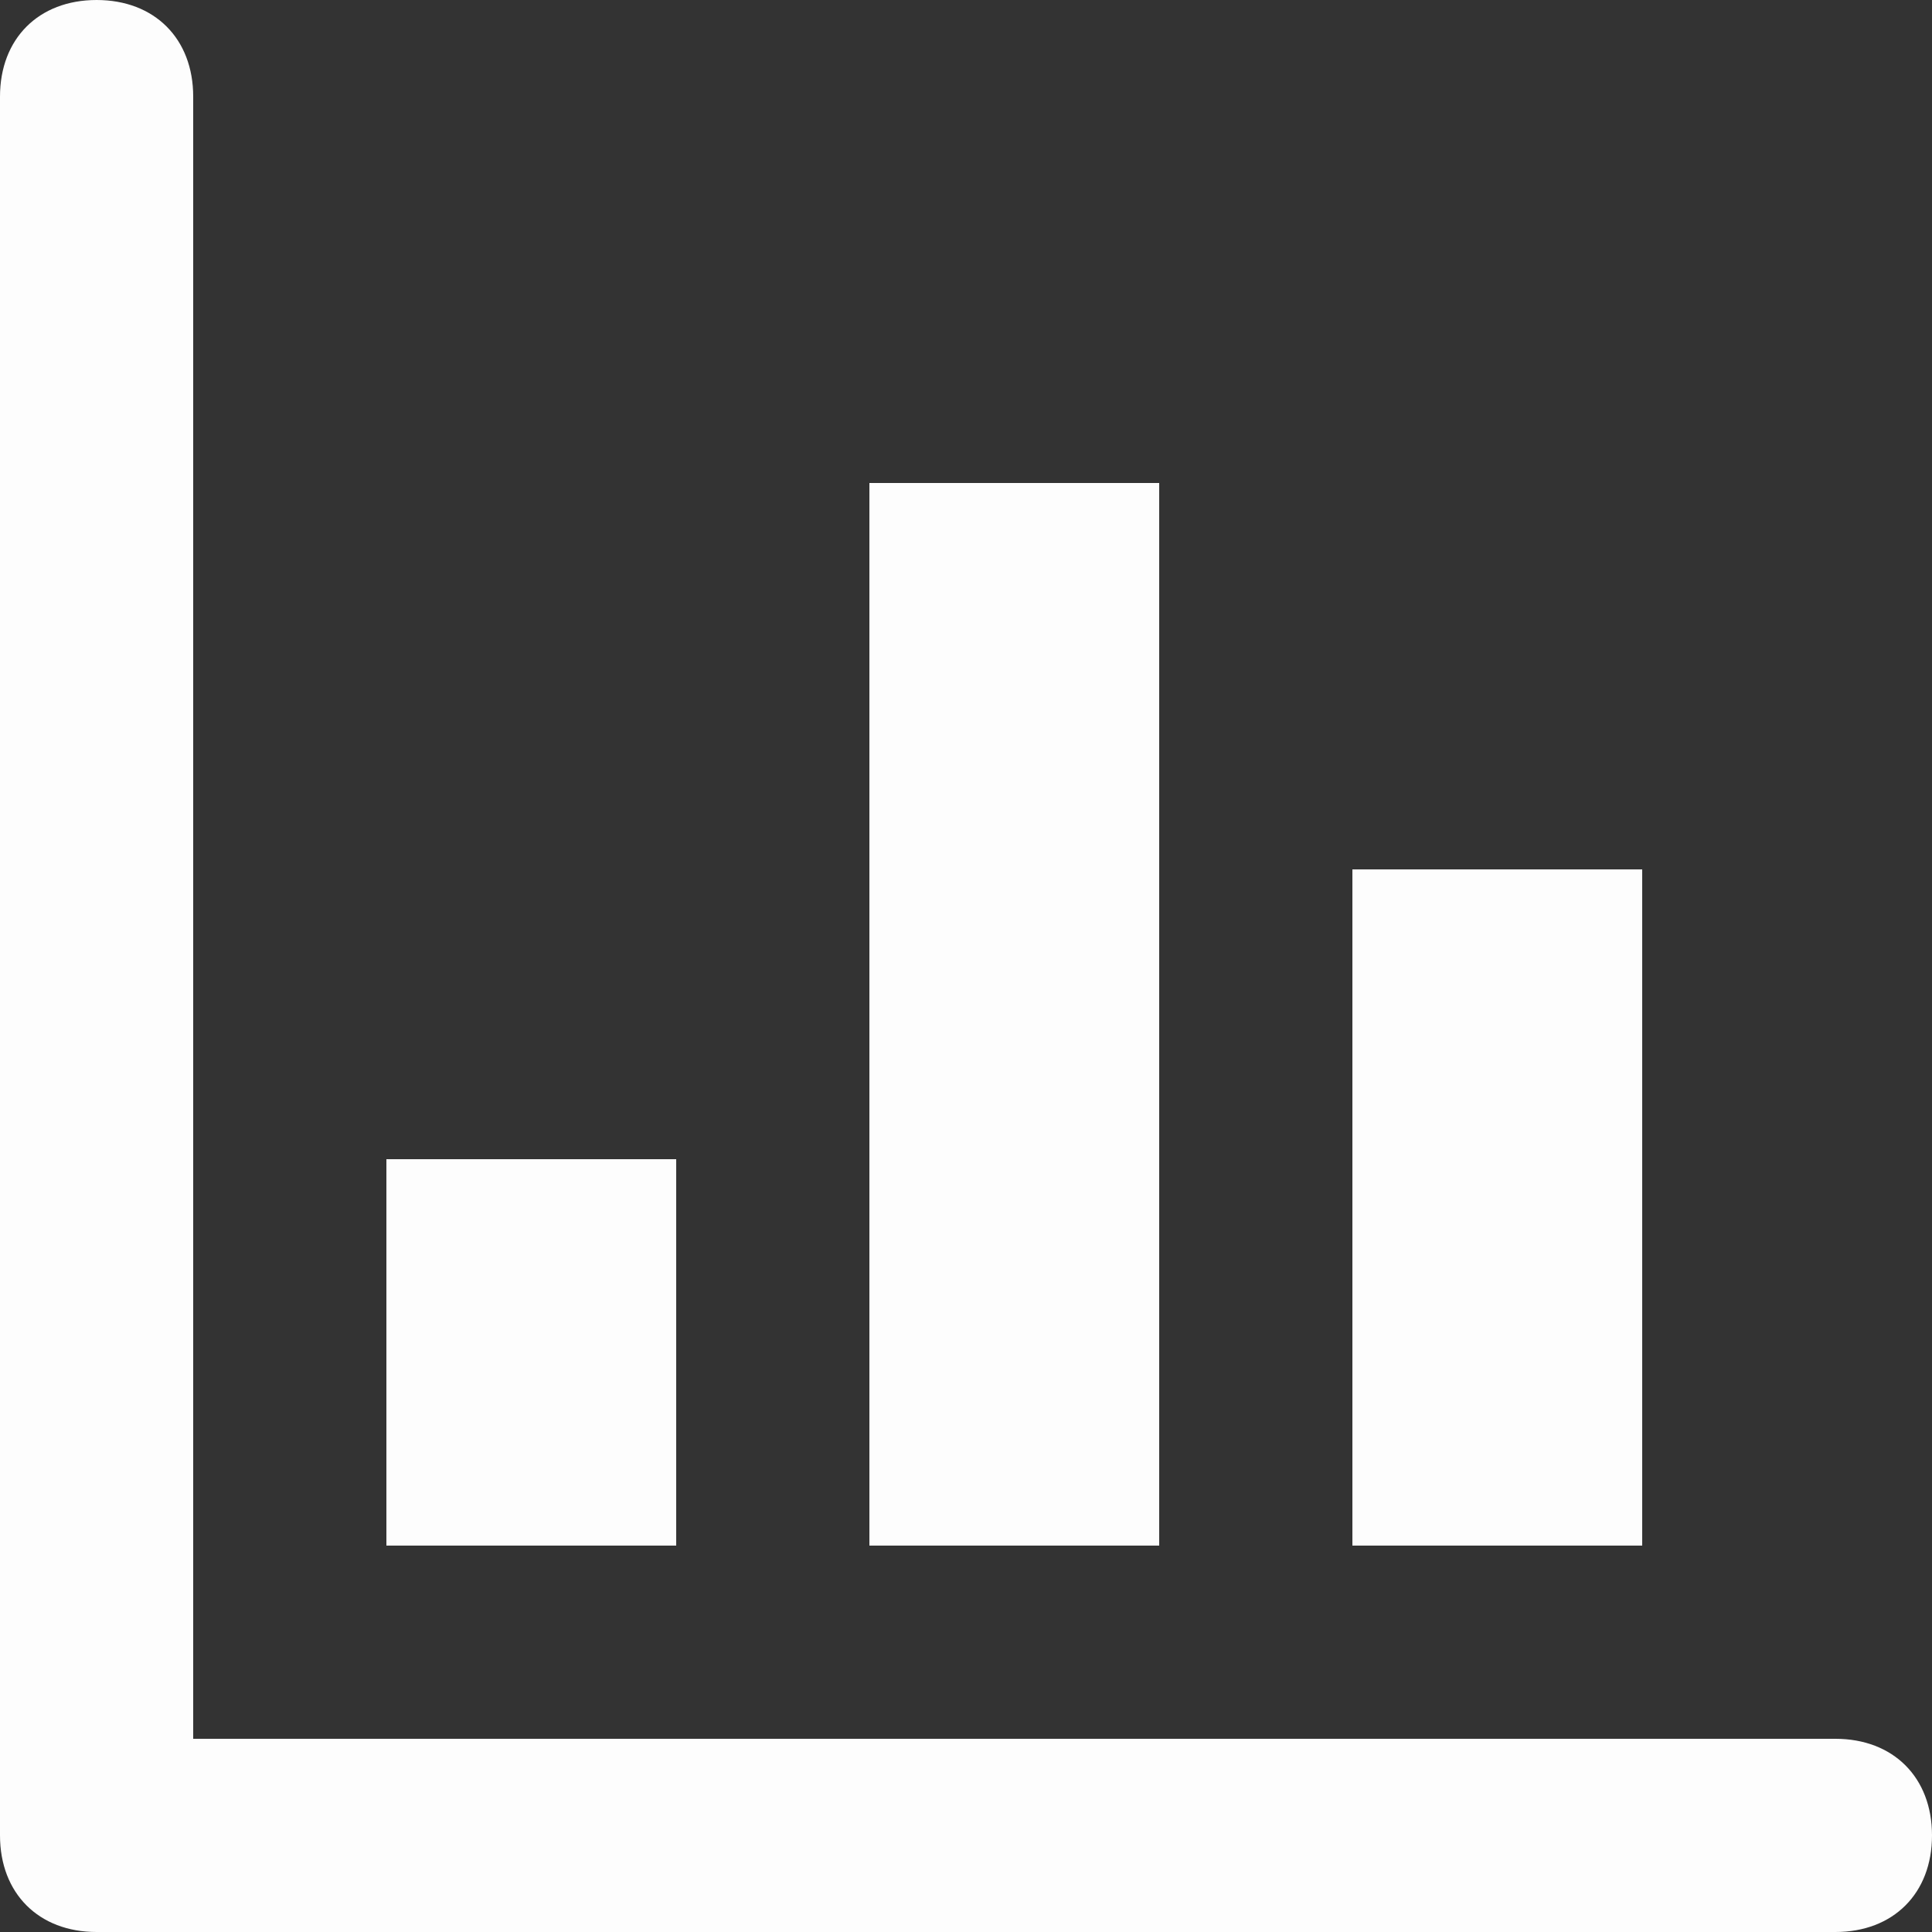
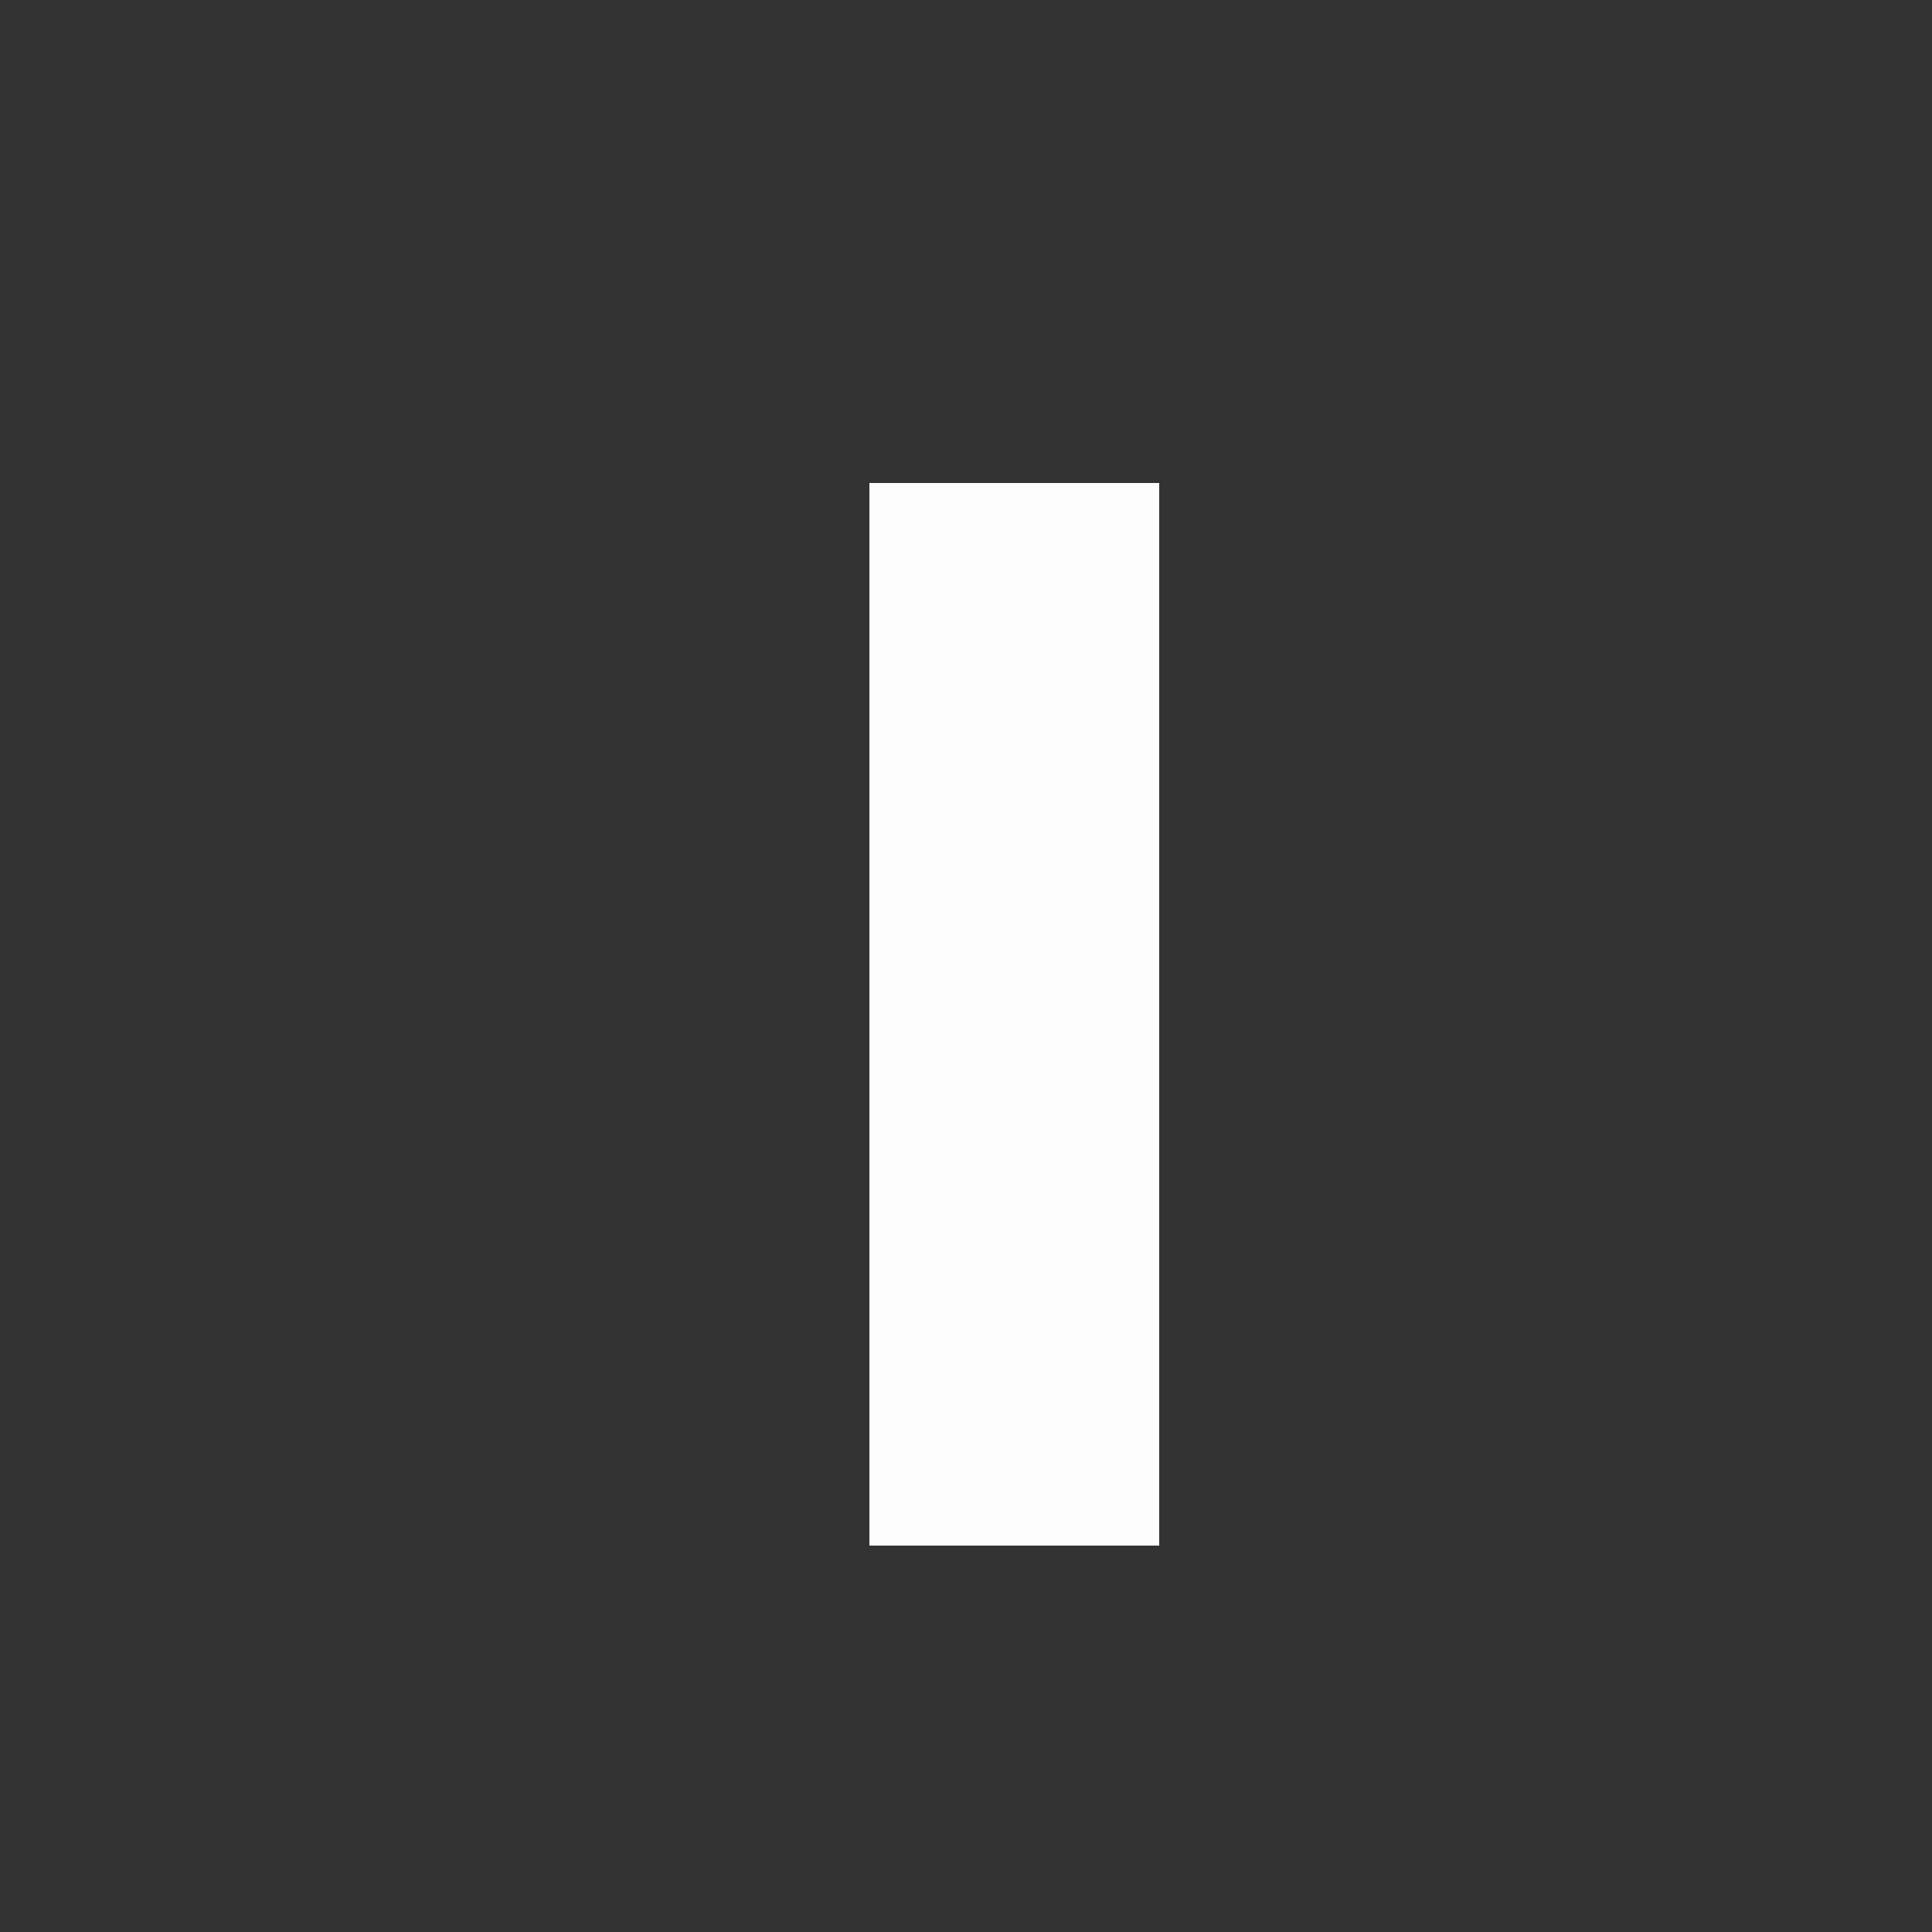
<svg xmlns="http://www.w3.org/2000/svg" width="24" height="24" viewBox="0 0 24 24" fill="none">
  <rect x="0" y="0" width="24" height="24" fill="#333333" stroke="none" />
-   <path d="M22.8 24H1.2C0.48 24 0 23.52 0 22.8V1.2C0 0.48 0.48 0 1.2 0C1.92 0 2.4 0.48 2.4 1.2V21.6H22.8C23.52 21.6 24 22.08 24 22.8C24 23.52 23.52 24 22.8 24Z" fill="#FDFDFD" />
-   <path d="M8.4 14.4H4.8V19.2H8.4V14.4Z" fill="#FDFDFD" />
-   <path d="M14.4 6H10.8V19.2H14.4V6Z" fill="#FDFDFD" />
-   <path d="M20.4 10.8H16.8V19.2H20.4V10.8Z" fill="#FDFDFD" />
+   <path d="M14.4 6H10.8V19.2H14.4V6" fill="#FDFDFD" />
</svg>